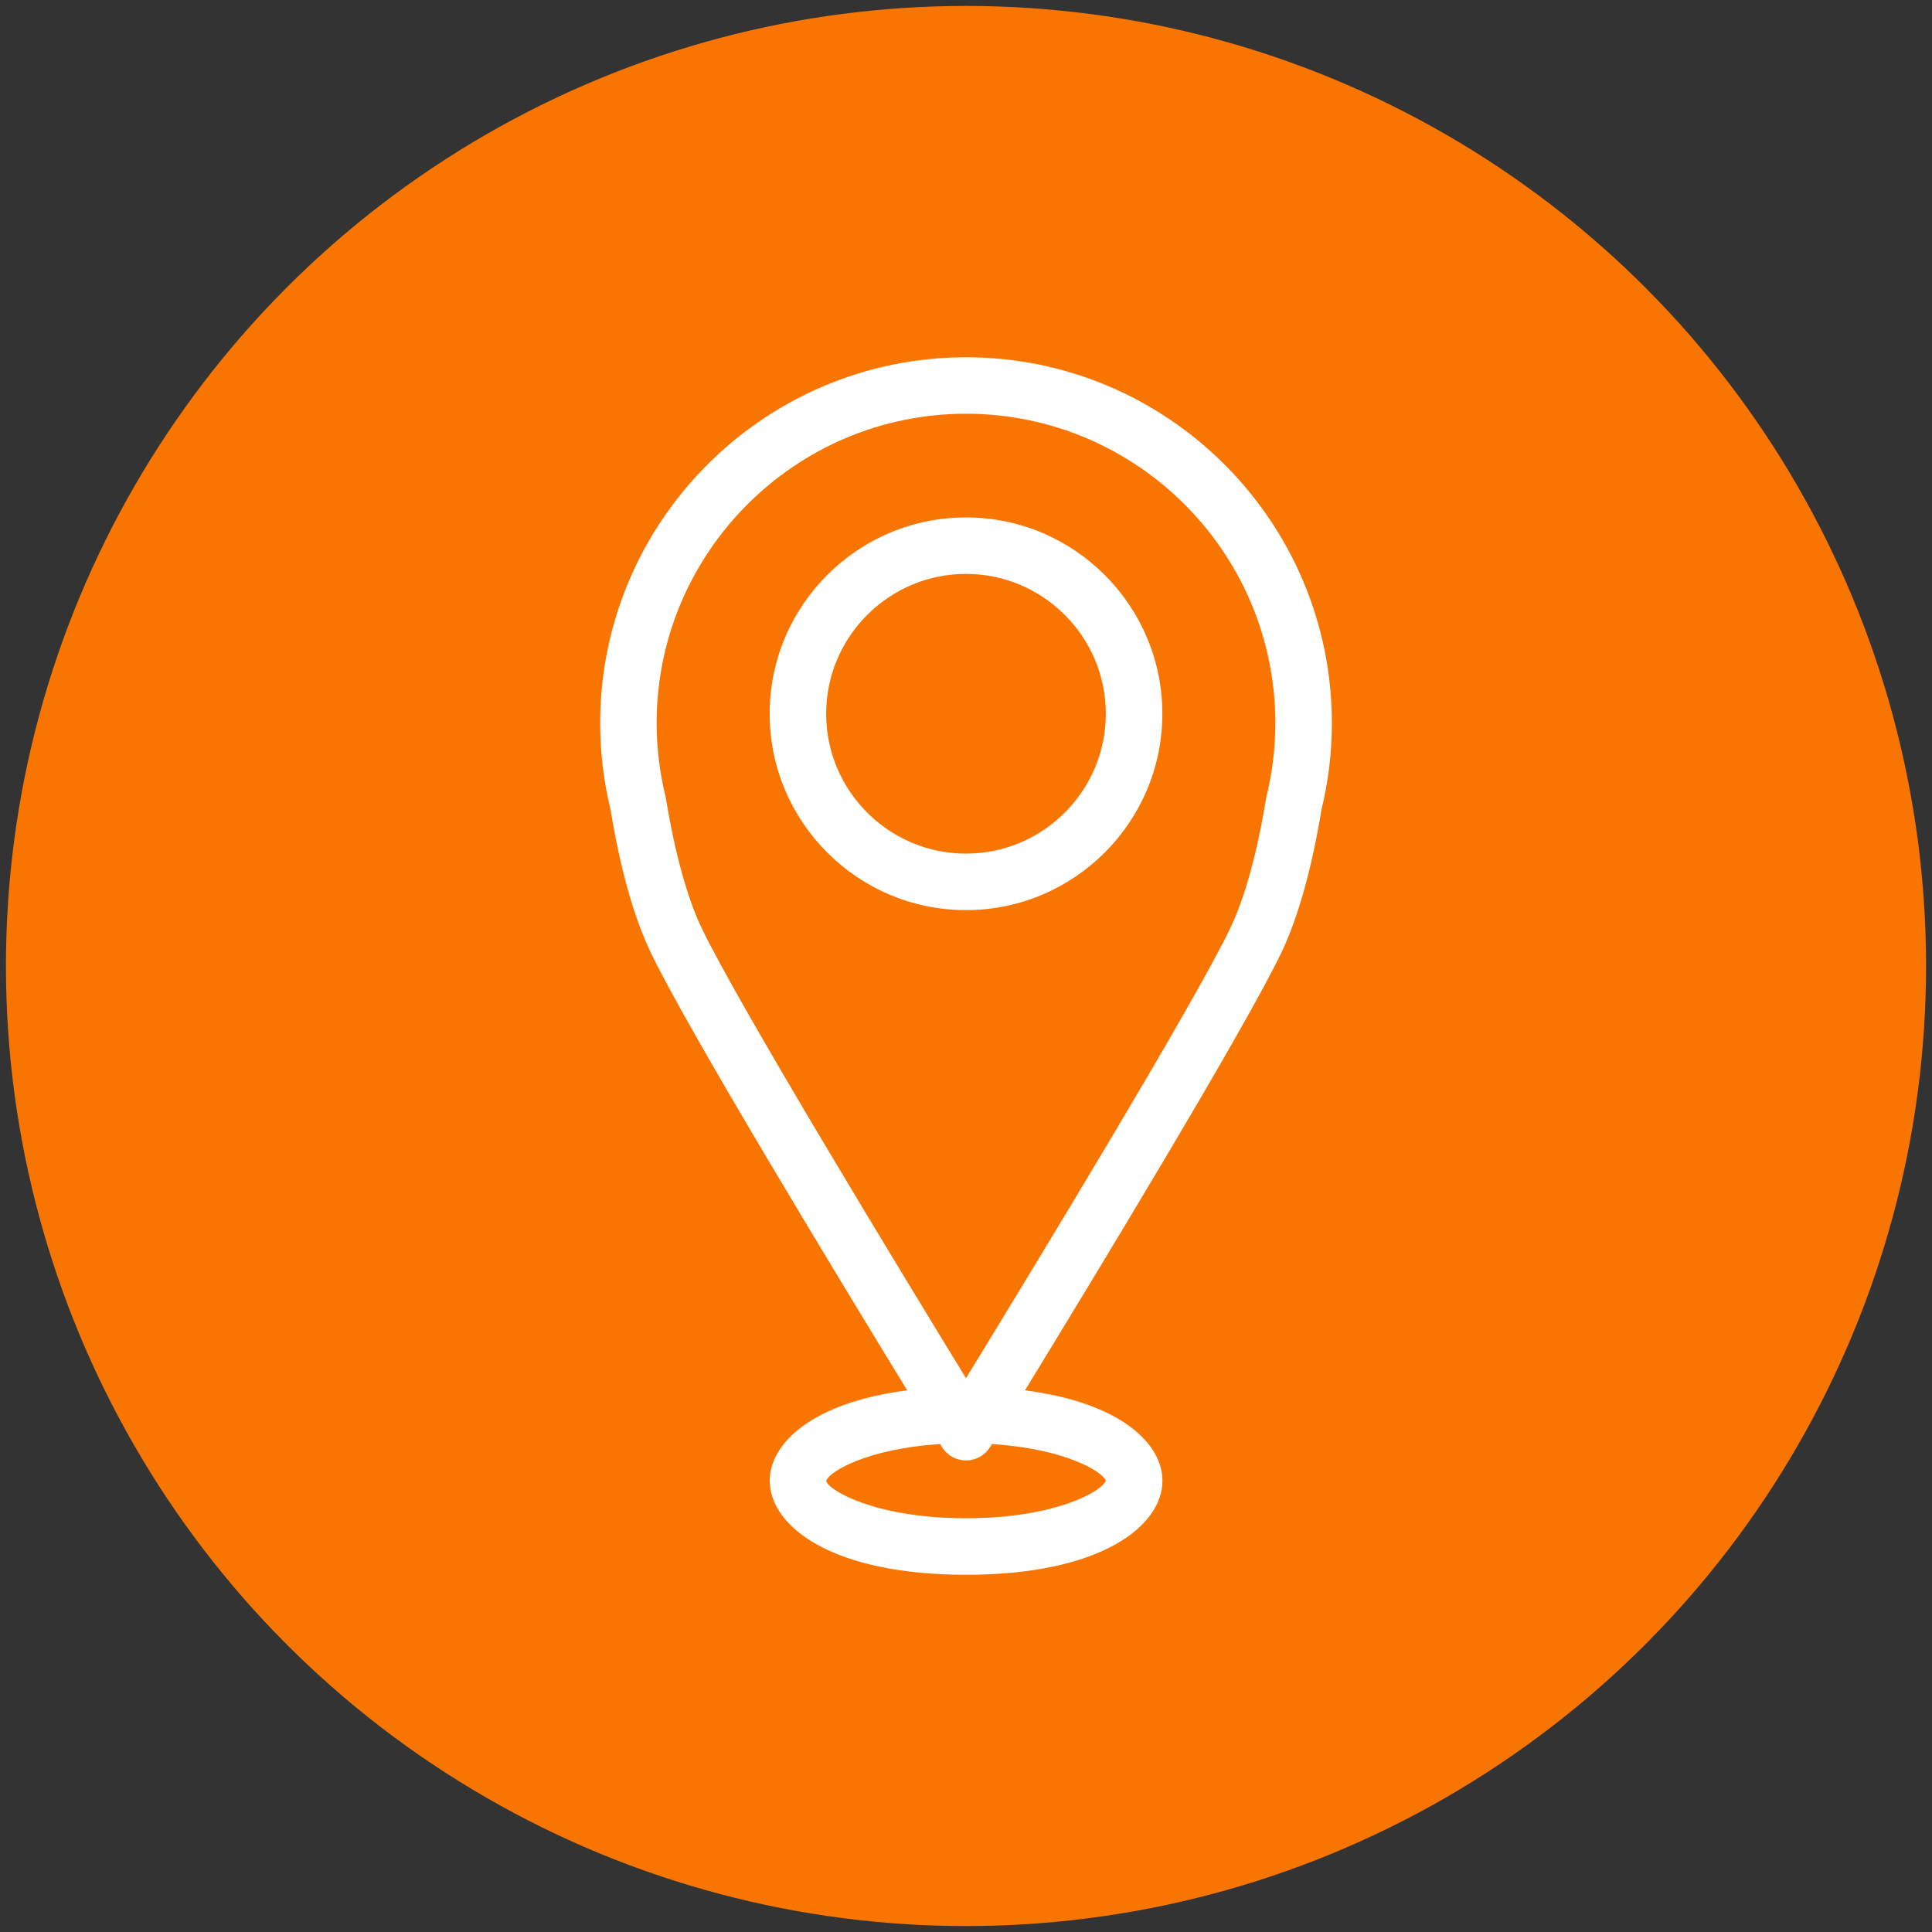
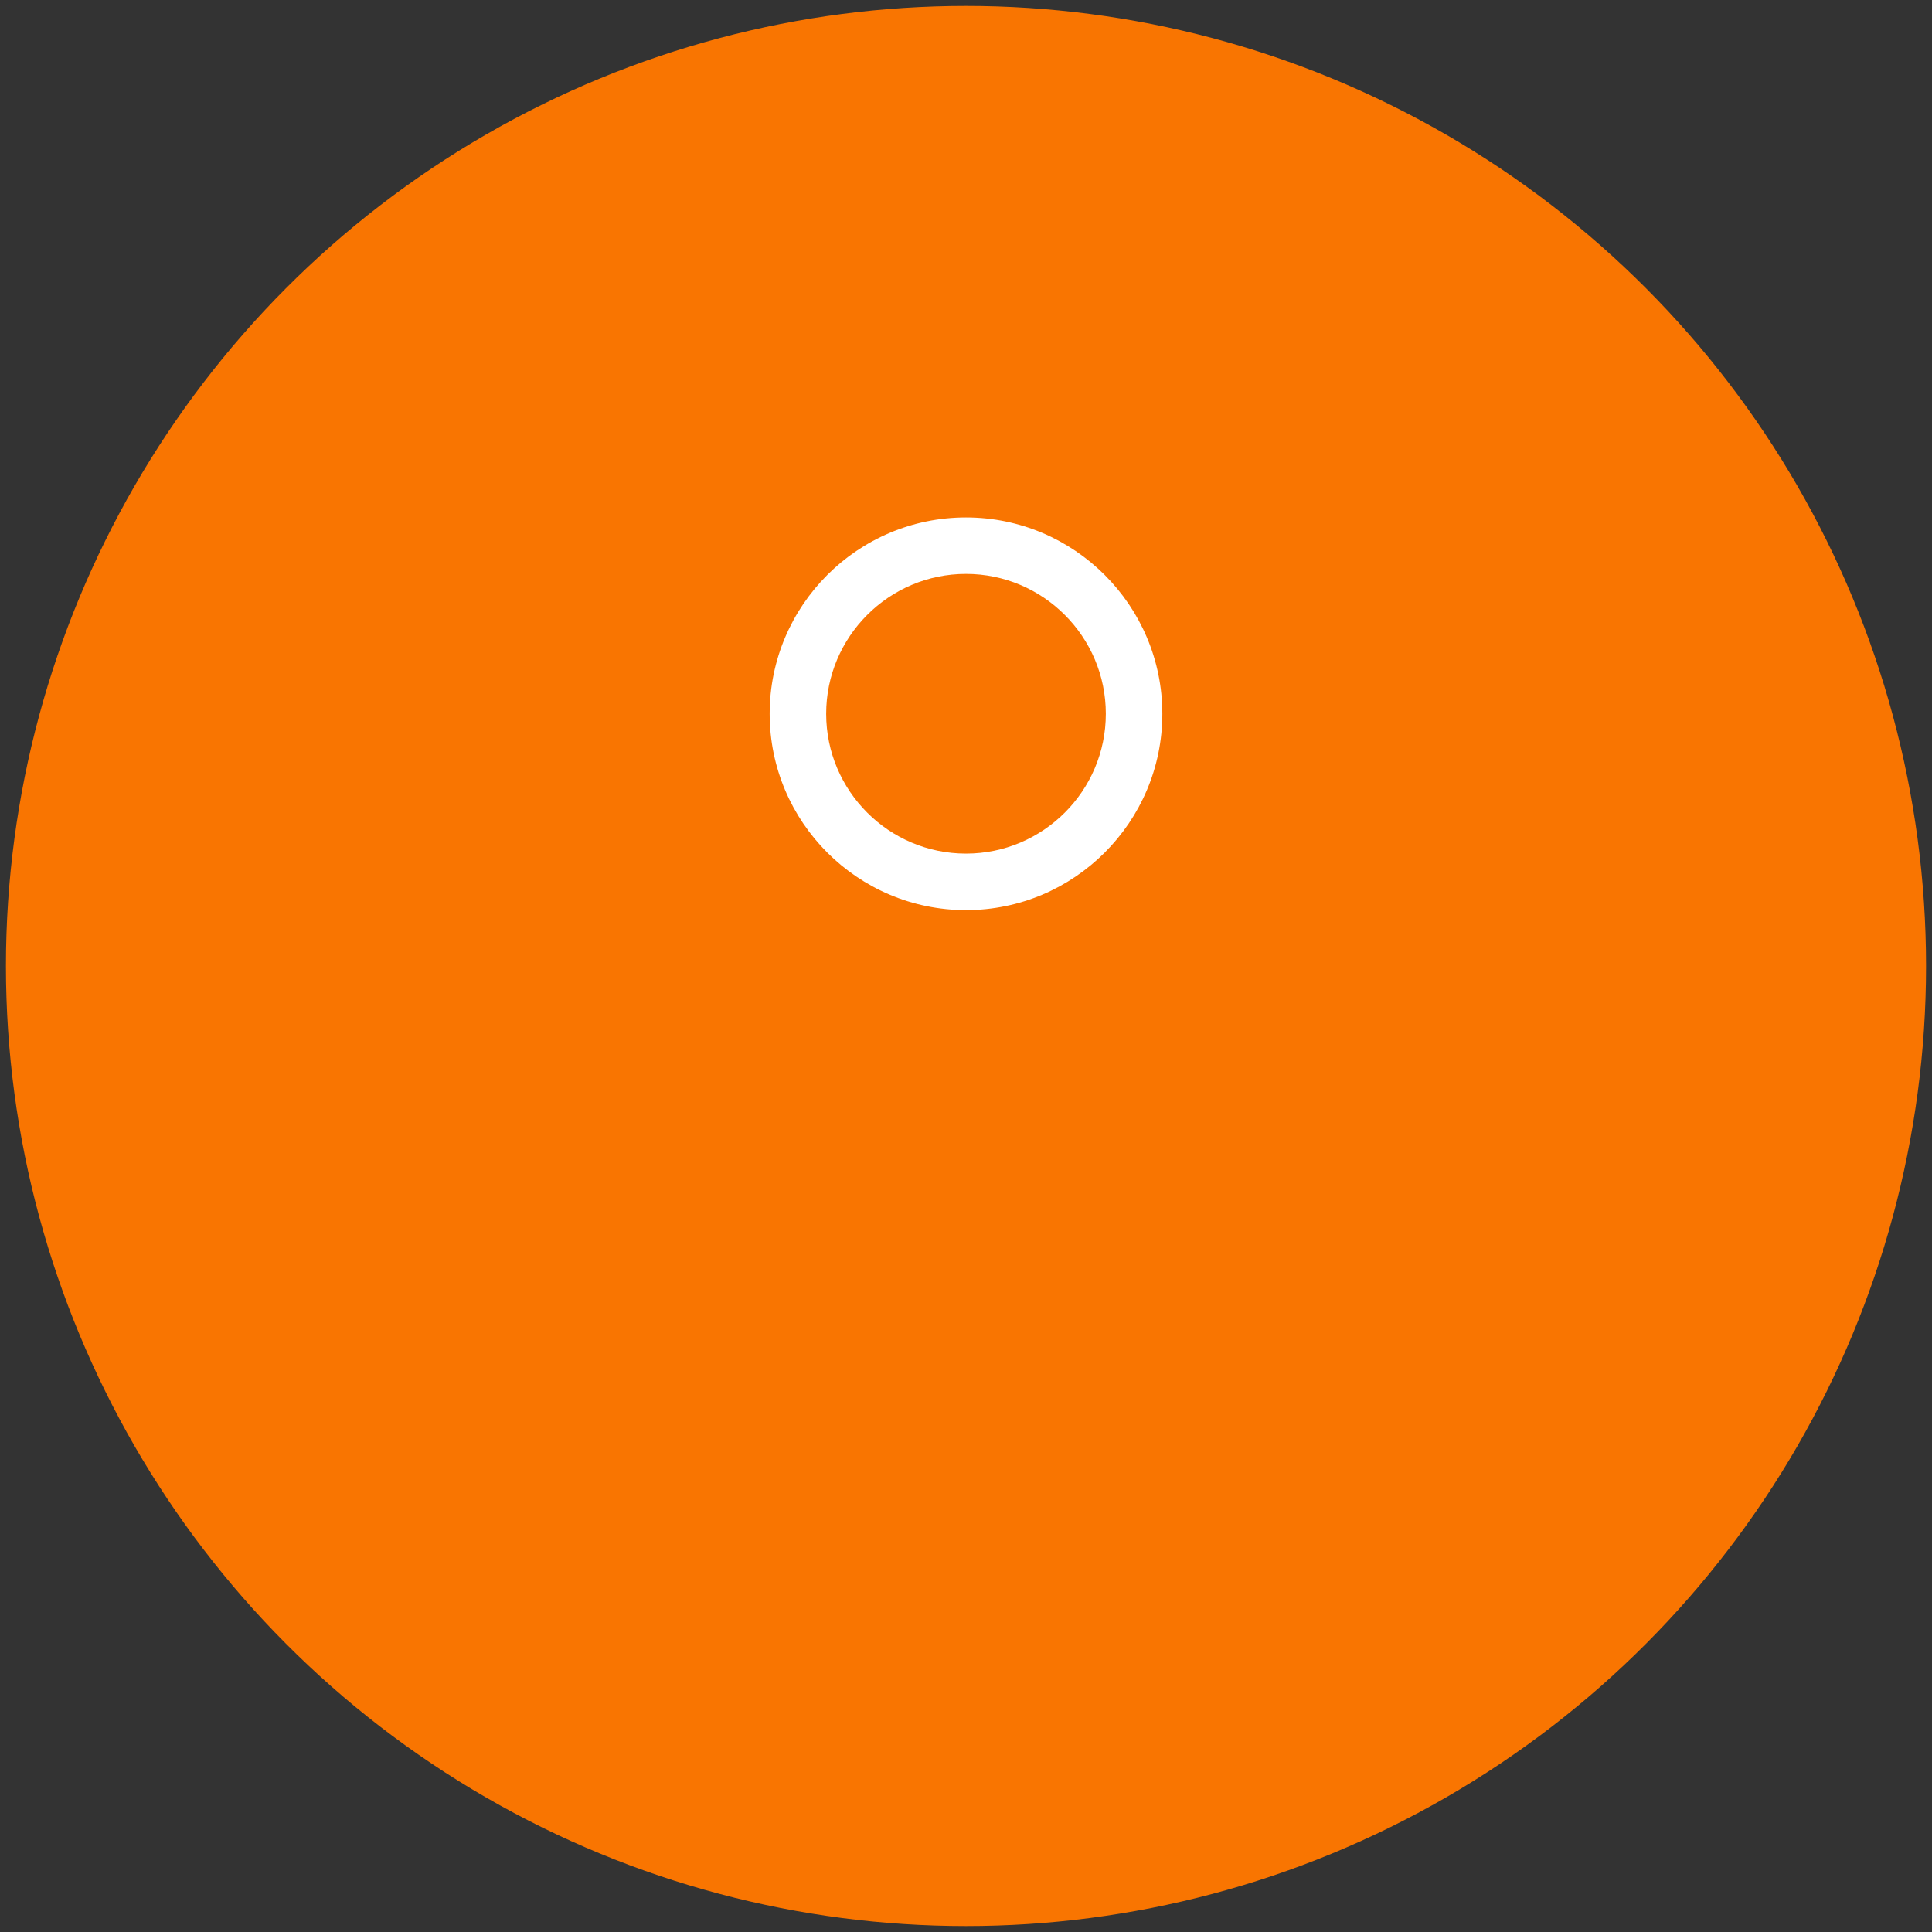
<svg xmlns="http://www.w3.org/2000/svg" version="1.1" id="Layer_1" x="0px" y="0px" viewBox="0 0 400 400" style="enable-background:new 0 0 400 400;" xml:space="preserve">
  <rect x="0" y="0" width="400" height="400" fill="#333333" stroke="none" />
  <style type="text/css">
	.st0{fill:#231F20;}
	.st1{fill:#F97501;}
	.st2{fill:#FFFFFF;}
</style>
  <g>
    <circle class="st1" cx="200" cy="200" r="198.77" />
    <g id="XMLID_00000148656757649001226570000000232527745180767918_">
-       <path id="XMLID_00000179623997570647223510000005305951498386111911_" class="st2" d="M273.6,167.63    c1.43-5.87,2.15-11.89,2.15-17.91c0-41.76-33.98-75.75-75.74-75.75s-75.75,33.98-75.75,75.75c0,6.02,0.72,12.05,2.15,17.91    c2.02,12.29,4.8,22.2,8.27,29.47c7.44,15.63,38.77,67.25,53.15,90.76c-19.44,2.48-28.46,10.84-28.46,18.71    c0,9.37,12.72,19.47,40.65,19.47c27.93,0,40.65-10.1,40.65-19.47c0-7.87-9.02-16.24-28.46-18.71    c14.38-23.51,45.7-75.13,53.15-90.76C268.79,189.82,271.57,179.92,273.6,167.63z M228.94,306.57c-0.79,2.22-10.57,7.77-28.93,7.77    c-18.58,0-28.37-5.69-28.96-7.7c0.53-1.94,8.51-6.72,23.6-7.66c0.17,0.28,0.31,0.5,0.38,0.62c1.06,1.72,2.95,2.77,4.98,2.77    c2.03,0,3.91-1.05,4.98-2.77c0.07-0.12,0.2-0.33,0.38-0.62C220.25,299.91,228.23,304.58,228.94,306.57z M262.18,165.06    c-0.04,0.15-0.07,0.3-0.09,0.45c-1.82,11.14-4.36,20.32-7.32,26.55c-7.52,15.79-41.81,72.11-54.77,93.28    c-12.96-21.17-47.25-77.5-54.77-93.28c-2.96-6.23-5.49-15.41-7.32-26.55c-0.03-0.16-0.06-0.31-0.09-0.46    c-1.24-5.03-1.87-10.19-1.87-15.34c0-35.31,28.73-64.05,64.05-64.05s64.05,28.73,64.05,64.05    C264.05,154.87,263.42,160.03,262.18,165.06z" />
      <path id="XMLID_00000067215421785757763810000000445355595863936395_" class="st2" d="M200,107.13    c-22.41,0-40.65,18.23-40.65,40.65c0,22.41,18.24,40.65,40.65,40.65c22.41,0,40.65-18.24,40.65-40.65    C240.65,125.36,222.41,107.13,200,107.13z M200,176.73c-15.96,0-28.95-12.99-28.95-28.95s12.99-28.96,28.95-28.96    c15.96,0,28.95,13,28.95,28.96S215.96,176.73,200,176.73z" />
    </g>
  </g>
</svg>